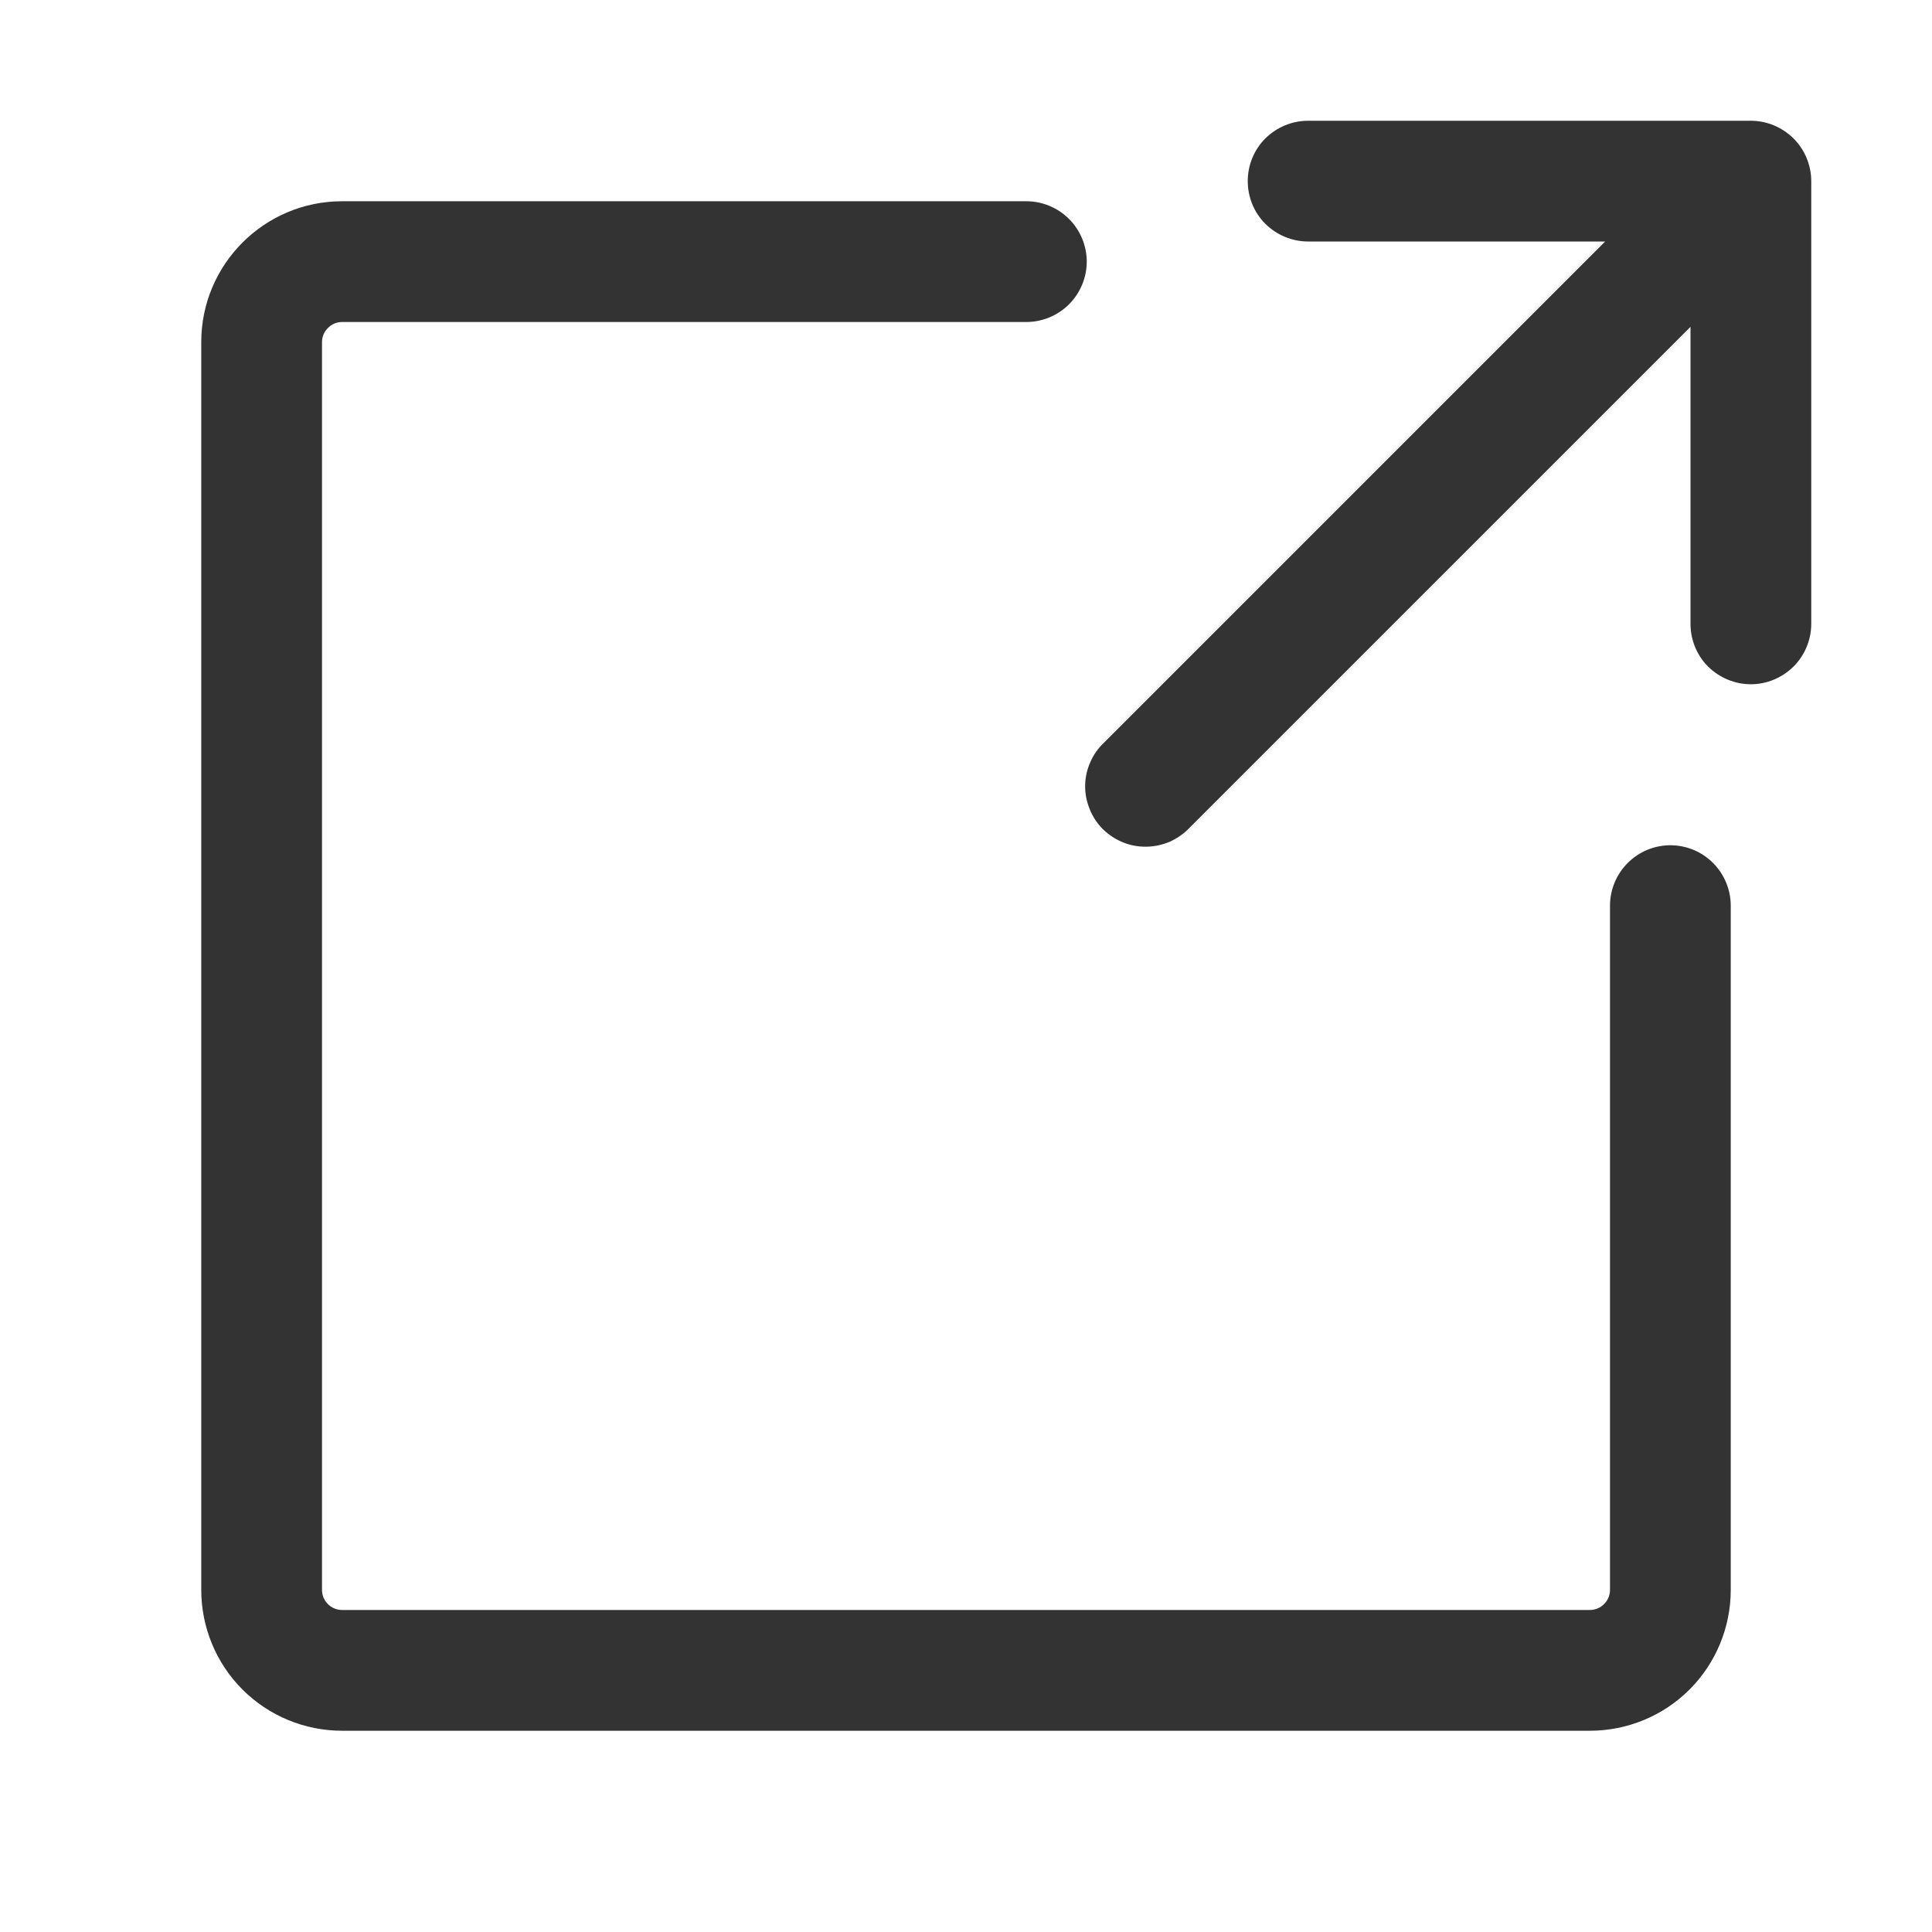
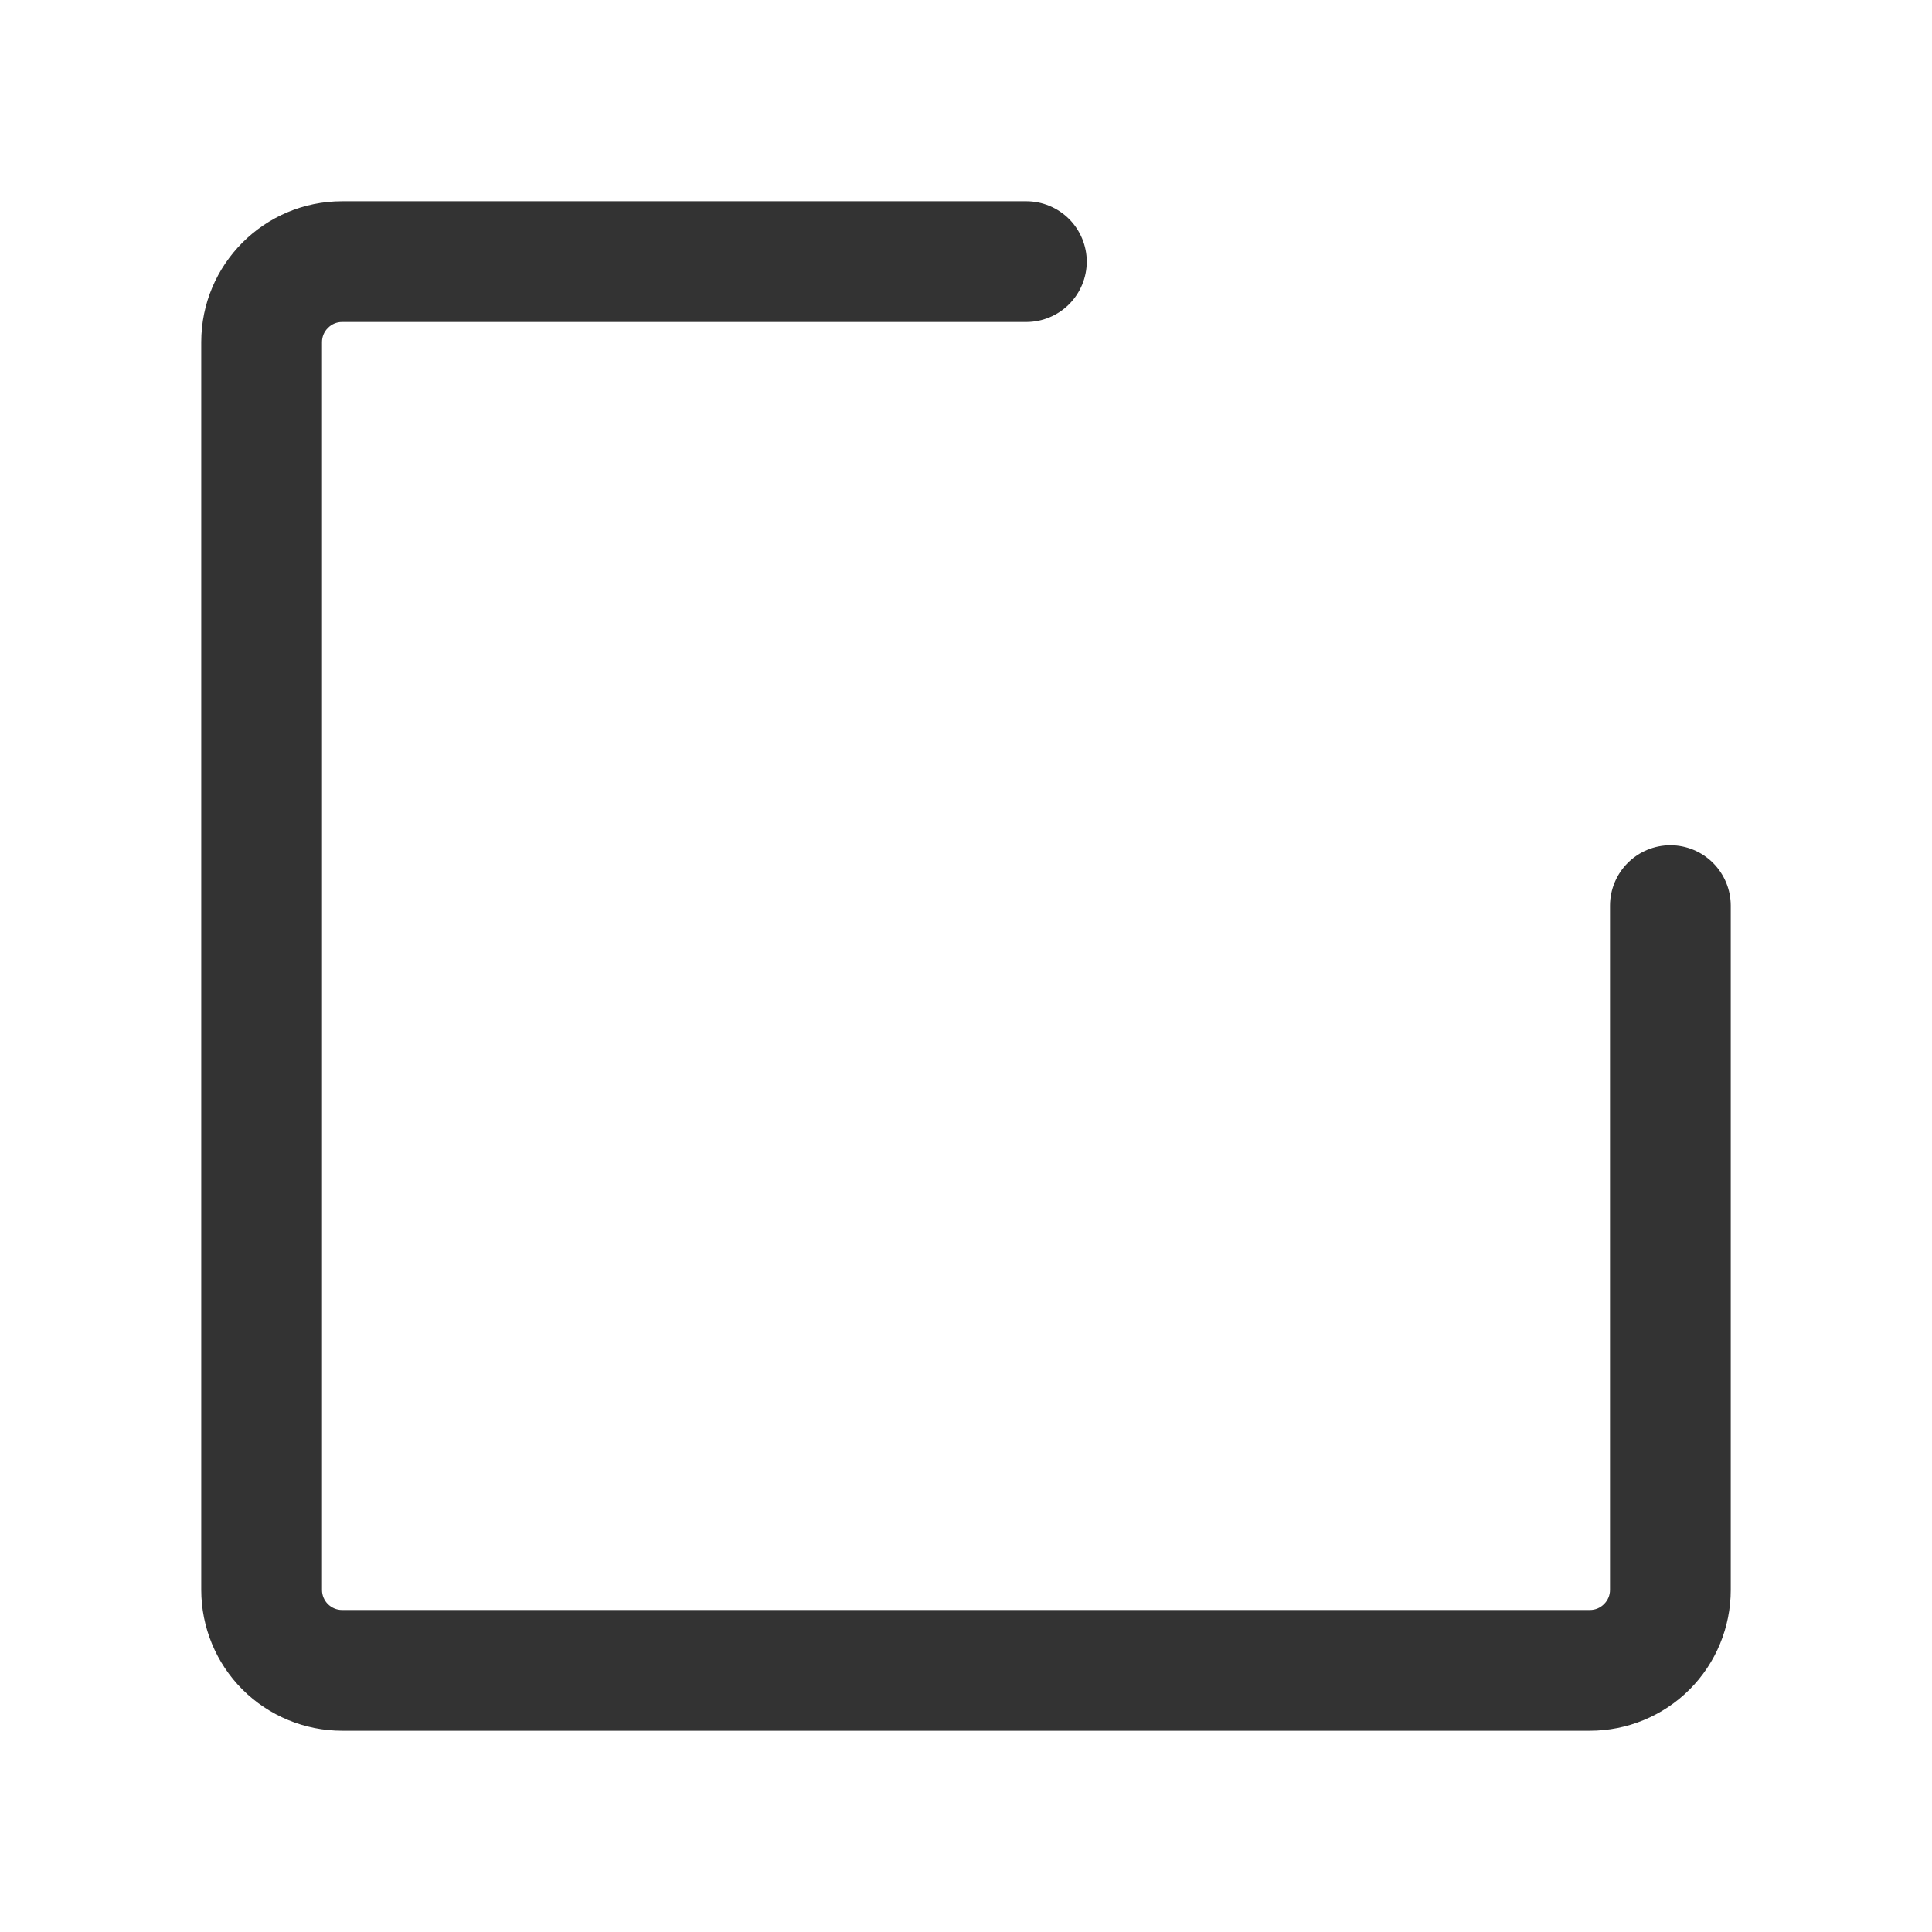
<svg xmlns="http://www.w3.org/2000/svg" width="12" height="12" viewBox="0 0 12 12" fill="none">
-   <path d="M7.75 1.125C7.75 1.026 7.789 0.93 7.859 0.86C7.93 0.79 8.025 0.75 8.125 0.75H10.875C10.974 0.75 11.069 0.79 11.14 0.86C11.21 0.93 11.25 1.026 11.25 1.125V3.875C11.25 3.974 11.21 4.07 11.14 4.14C11.069 4.21 10.974 4.25 10.875 4.25C10.775 4.25 10.68 4.21 10.609 4.14C10.539 4.07 10.5 3.974 10.5 3.875V2.03L7.39 5.14C7.355 5.177 7.314 5.206 7.268 5.227C7.222 5.247 7.172 5.258 7.122 5.259C7.072 5.26 7.021 5.251 6.975 5.232C6.928 5.213 6.886 5.185 6.85 5.15C6.814 5.114 6.786 5.071 6.768 5.025C6.749 4.978 6.739 4.928 6.74 4.878C6.741 4.827 6.752 4.778 6.773 4.732C6.793 4.686 6.823 4.644 6.86 4.61L9.97 1.5H8.125C8.025 1.5 7.93 1.46 7.859 1.39C7.789 1.32 7.75 1.224 7.75 1.125Z" fill="#333333" />
  <path d="M1.25 2.125C1.25 1.642 1.642 1.25 2.125 1.25H6.375C6.474 1.25 6.57 1.29 6.64 1.36C6.71 1.43 6.75 1.526 6.75 1.625C6.75 1.724 6.71 1.82 6.64 1.89C6.57 1.96 6.474 2 6.375 2H2.125C2.092 2 2.06 2.013 2.037 2.037C2.013 2.06 2 2.092 2 2.125V9.875C2 9.944 2.056 10 2.125 10H9.875C9.908 10 9.94 9.987 9.963 9.963C9.987 9.94 10 9.908 10 9.875V5.625C10 5.526 10.04 5.43 10.11 5.36C10.18 5.29 10.275 5.25 10.375 5.25C10.475 5.25 10.57 5.29 10.64 5.36C10.71 5.43 10.75 5.526 10.75 5.625V9.875C10.75 10.107 10.658 10.33 10.494 10.494C10.33 10.658 10.107 10.75 9.875 10.75H2.125C1.893 10.75 1.67 10.658 1.506 10.494C1.342 10.33 1.25 10.107 1.25 9.875V2.125Z" fill="#333333" />
</svg>